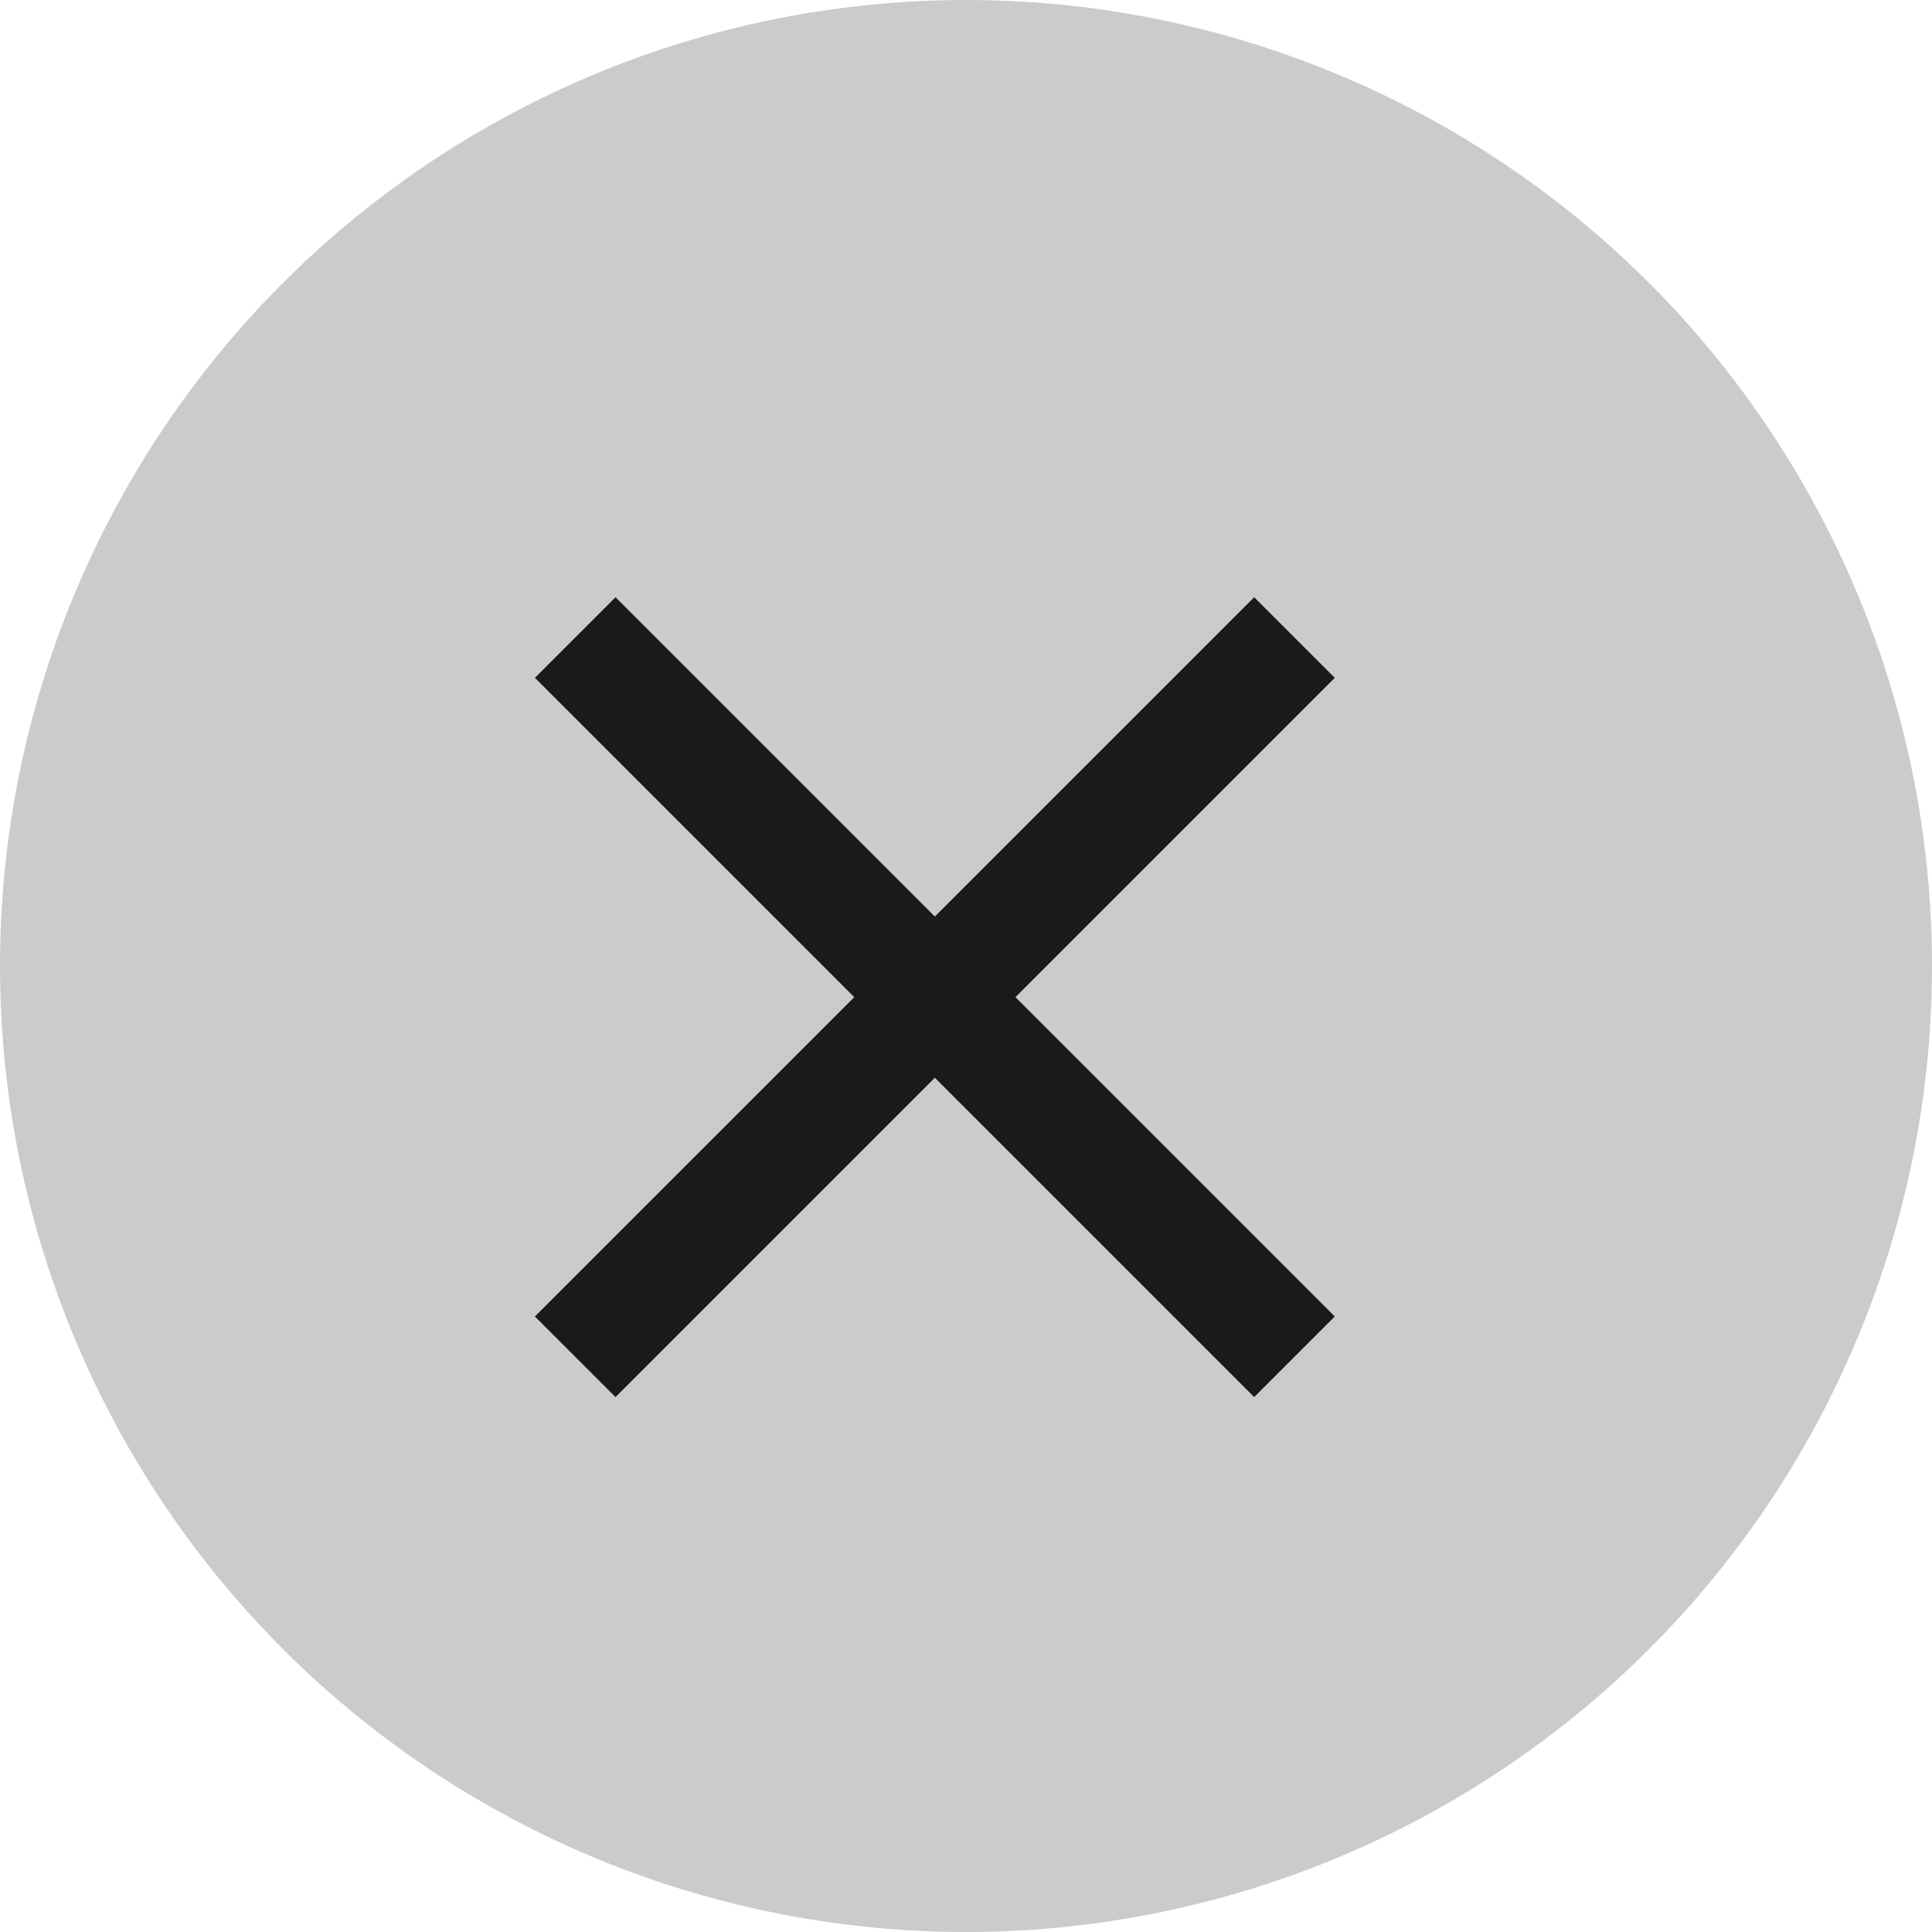
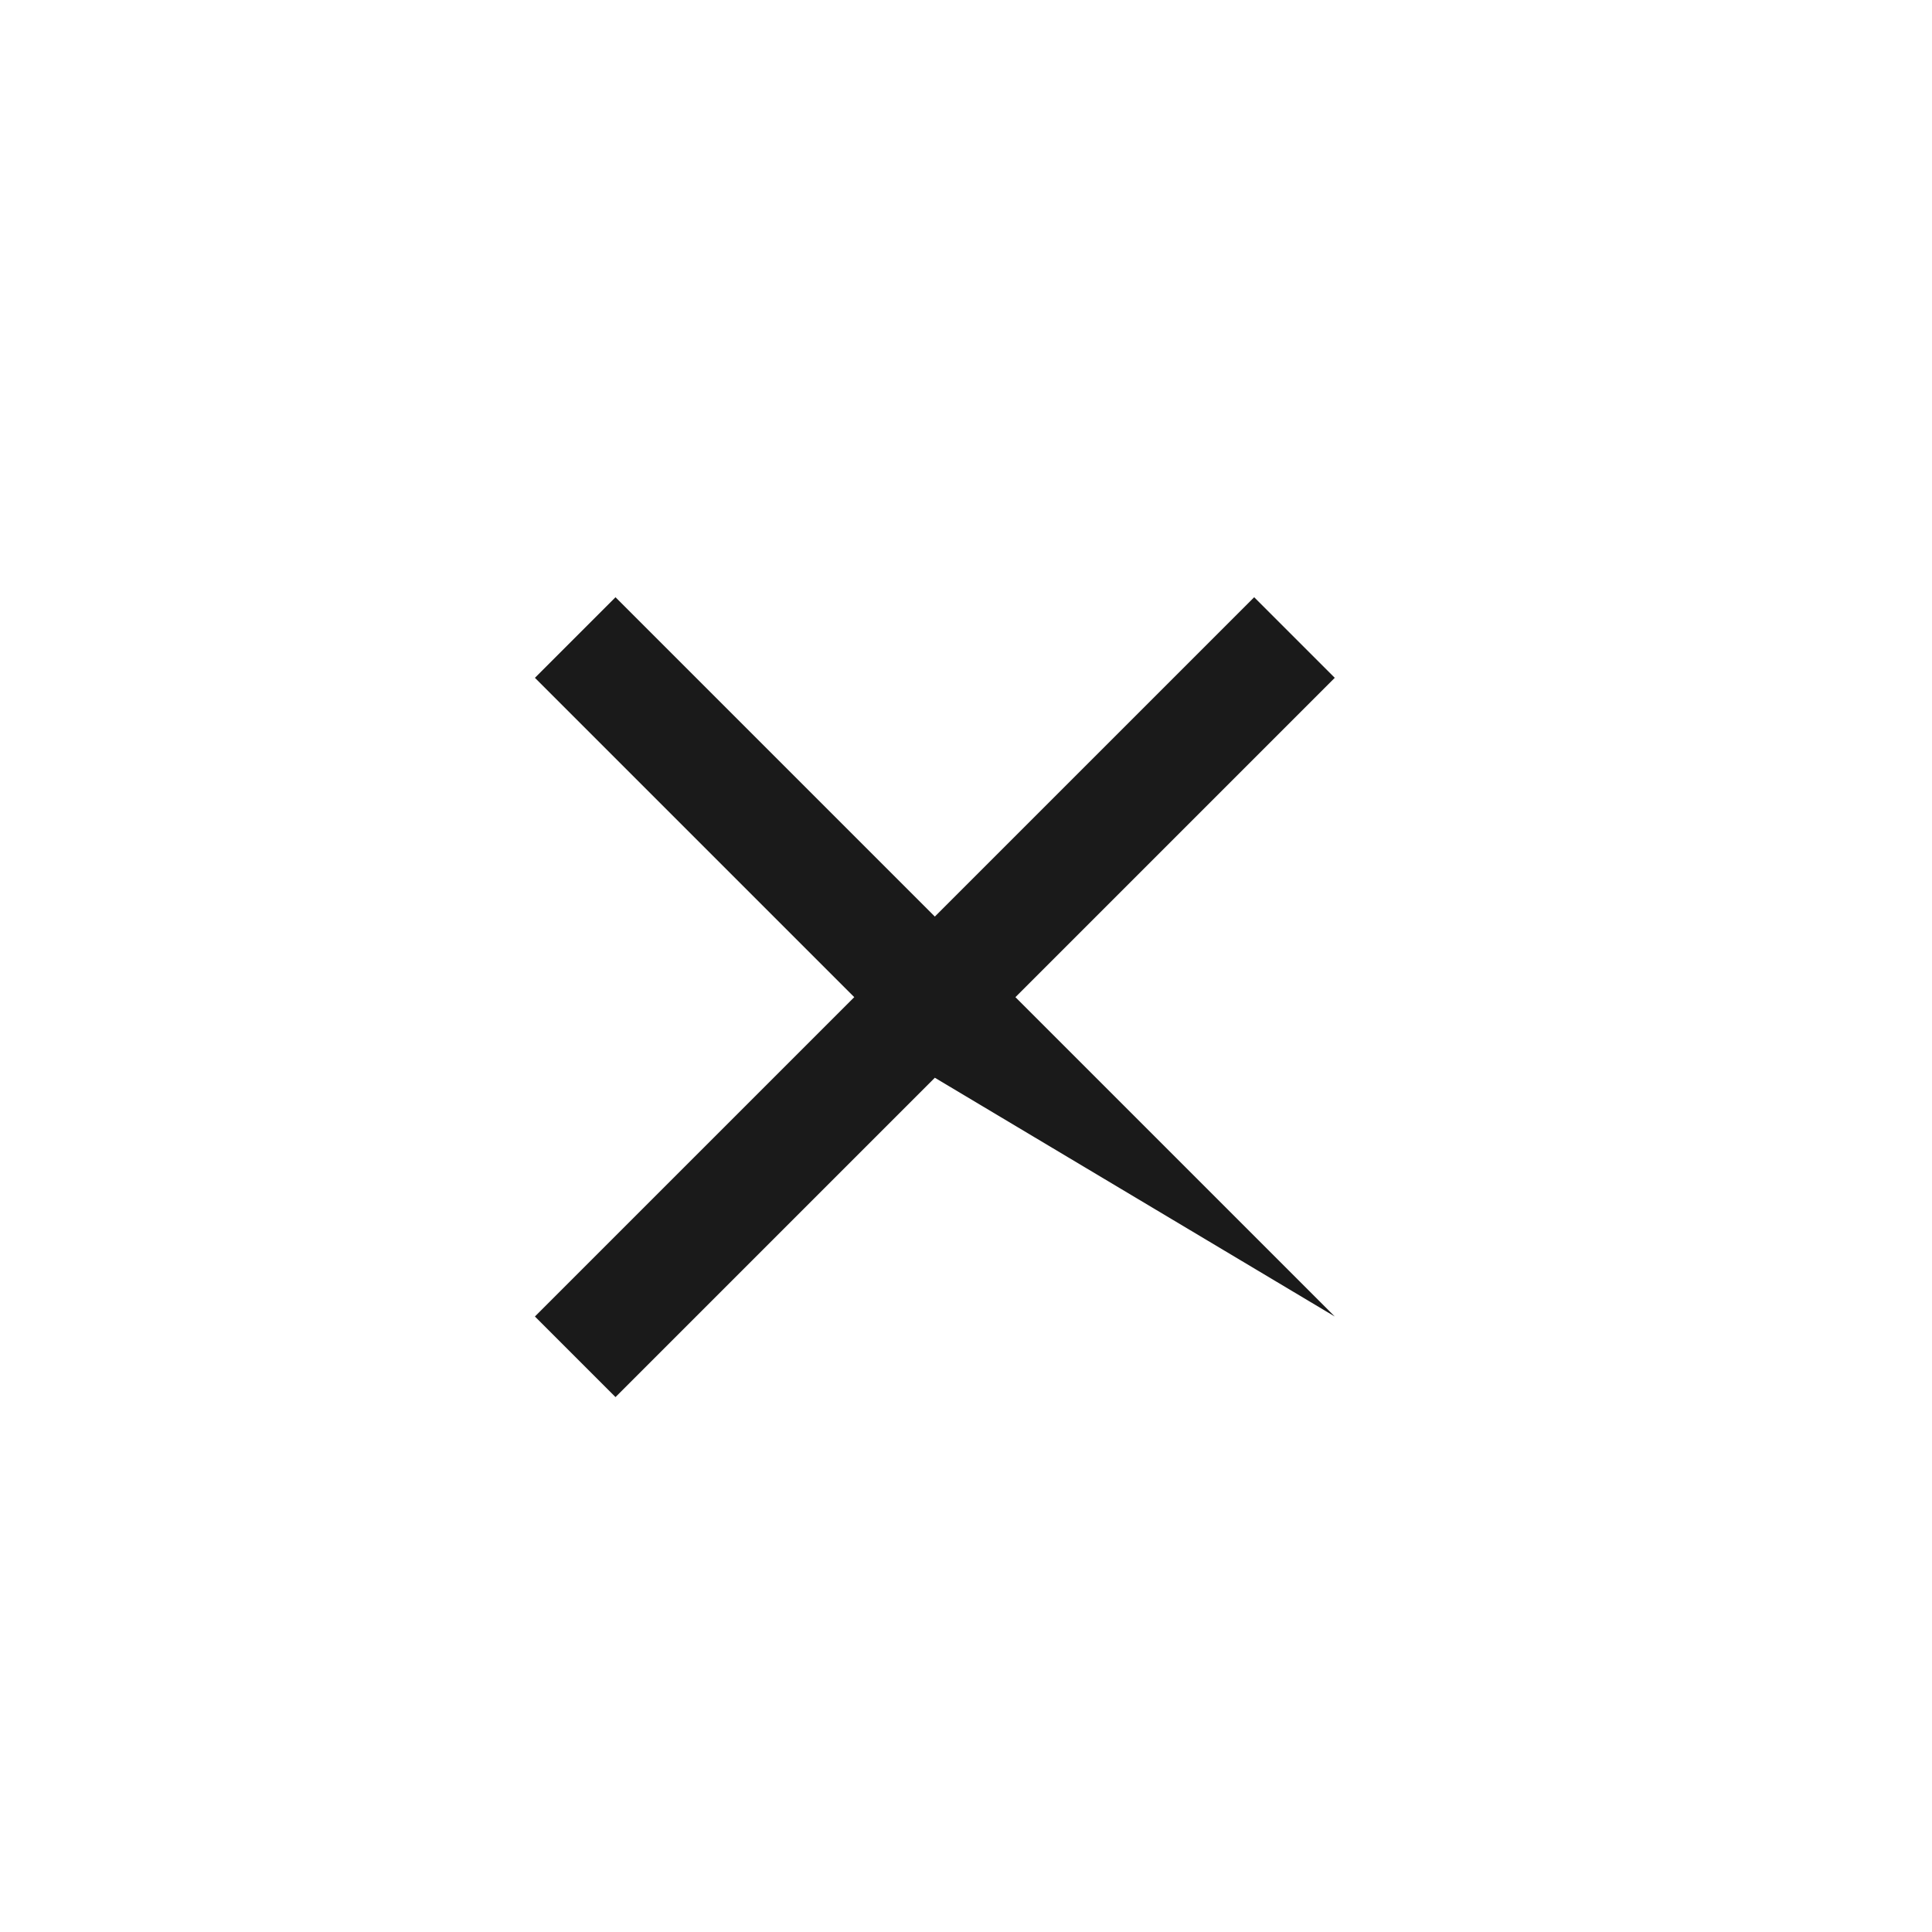
<svg xmlns="http://www.w3.org/2000/svg" width="31" height="31" viewBox="0 0 31 31" fill="none">
-   <circle cx="15.5" cy="15.5" r="15.5" fill="#CBCBCB" />
-   <path d="M21.417 10.876L20.124 9.583L15 14.707L9.876 9.583L8.583 10.876L13.707 16L8.583 21.124L9.876 22.417L15 17.293L20.124 22.417L21.417 21.124L16.293 16L21.417 10.876Z" fill="#1A1A1A" />
+   <path d="M21.417 10.876L20.124 9.583L15 14.707L9.876 9.583L8.583 10.876L13.707 16L8.583 21.124L9.876 22.417L15 17.293L21.417 21.124L16.293 16L21.417 10.876Z" fill="#1A1A1A" />
</svg>